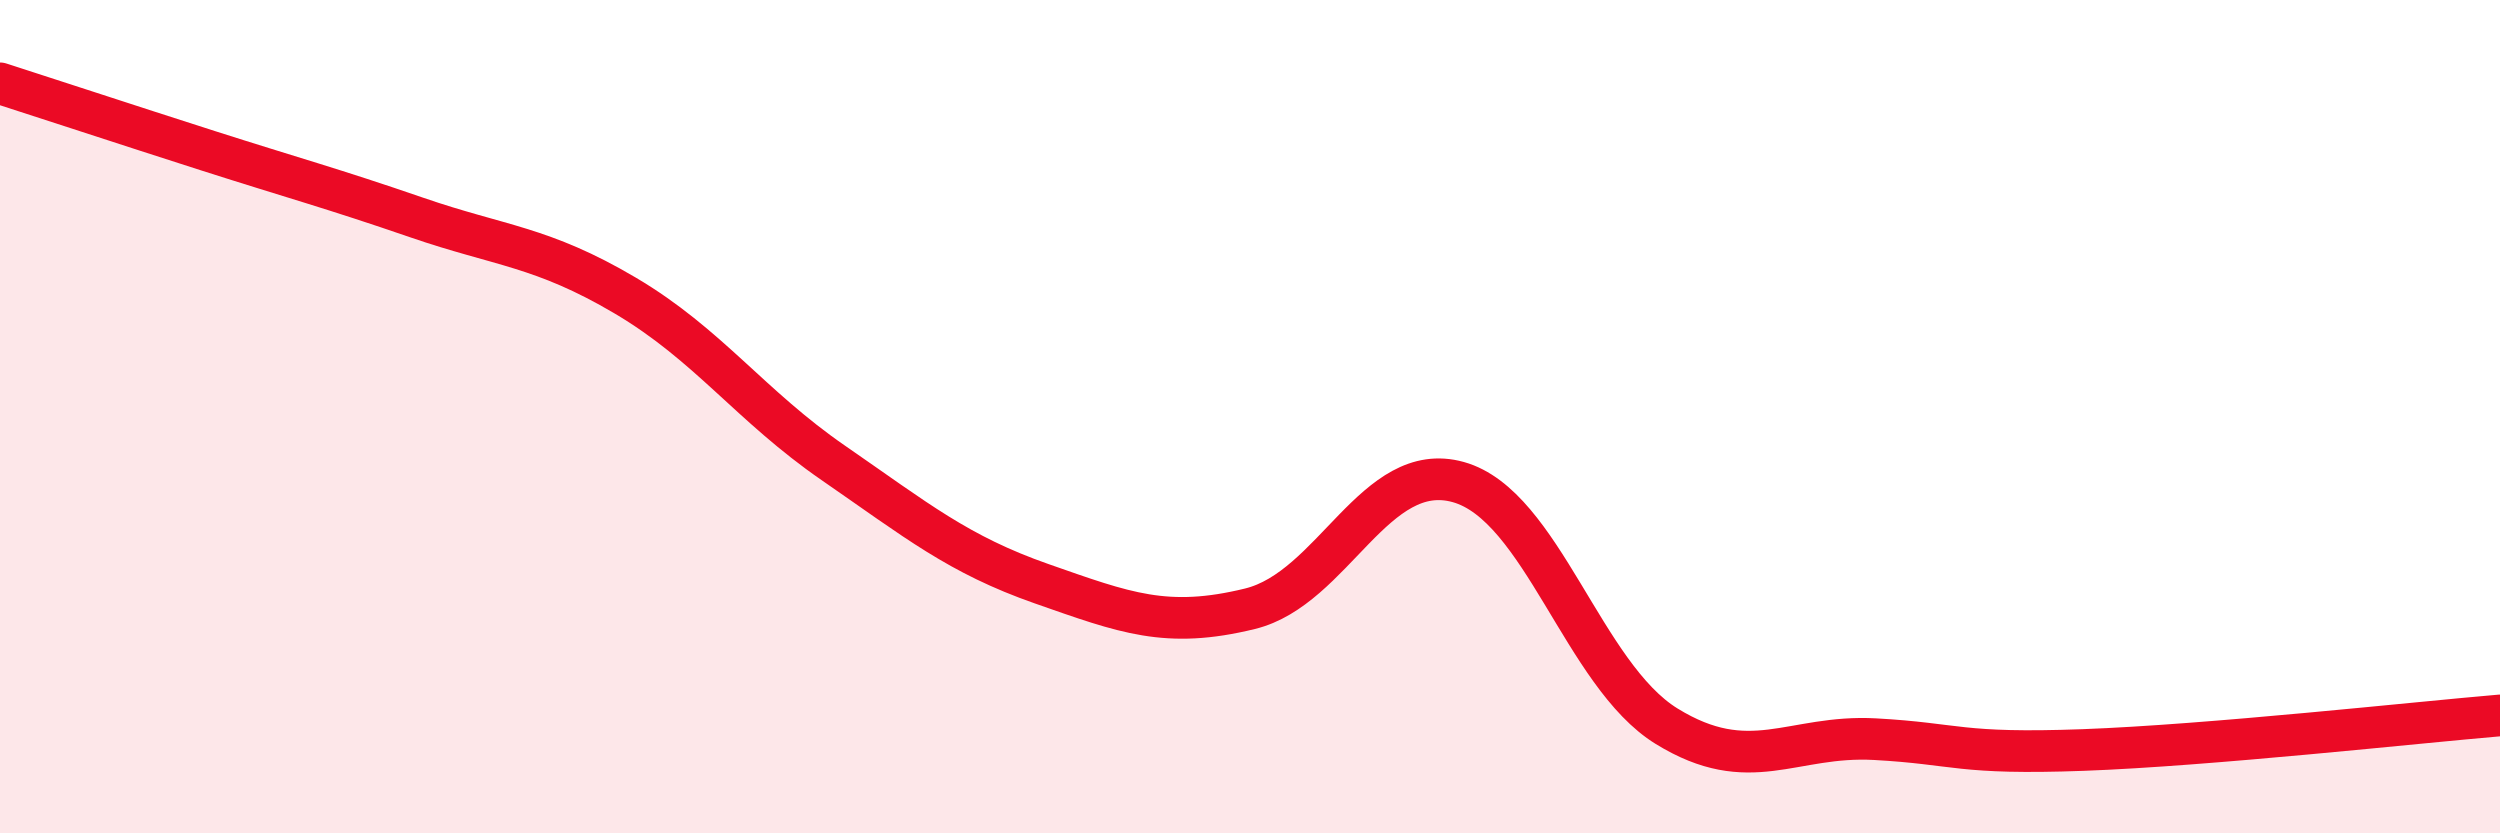
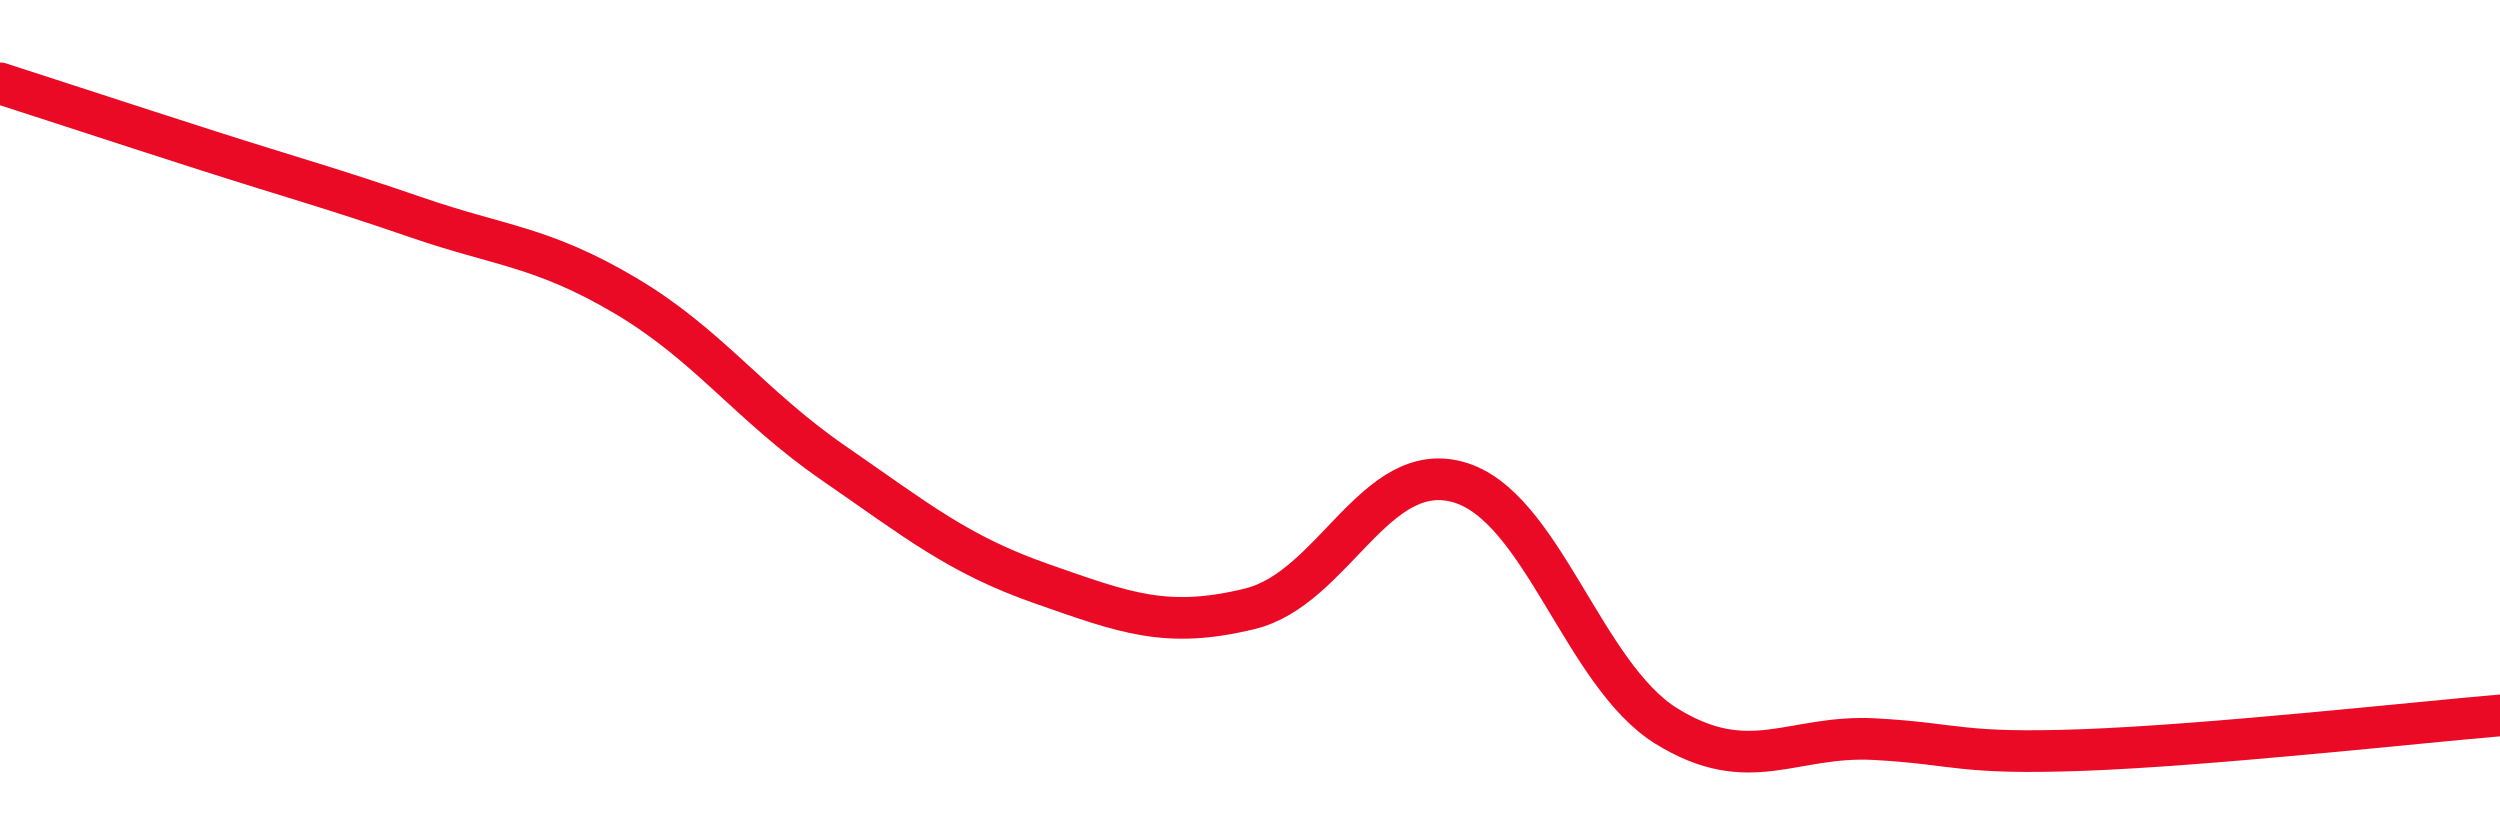
<svg xmlns="http://www.w3.org/2000/svg" width="60" height="20" viewBox="0 0 60 20">
-   <path d="M 0,2 C 1,2.32 3,2.98 5,3.62 C 7,4.26 8,4.53 10,5.22 C 12,5.91 13,5.91 15,7.09 C 17,8.27 18,9.73 20,11.11 C 22,12.49 23,13.31 25,14.01 C 27,14.71 28,15.1 30,14.61 C 32,14.12 33,11.01 35,11.57 C 37,12.13 38,16.2 40,17.43 C 42,18.66 43,17.63 45,17.74 C 47,17.85 47,18.11 50,18 C 53,17.89 58,17.34 60,17.17L60 20L0 20Z" fill="#EB0A25" opacity="0.1" stroke-linecap="round" stroke-linejoin="round" />
  <path d="M 0,2 C 1,2.32 3,2.98 5,3.62 C 7,4.26 8,4.53 10,5.22 C 12,5.91 13,5.91 15,7.09 C 17,8.27 18,9.73 20,11.11 C 22,12.49 23,13.31 25,14.01 C 27,14.71 28,15.1 30,14.61 C 32,14.12 33,11.01 35,11.57 C 37,12.13 38,16.2 40,17.43 C 42,18.66 43,17.63 45,17.74 C 47,17.85 47,18.11 50,18 C 53,17.89 58,17.34 60,17.17" stroke="#EB0A25" stroke-width="1" fill="none" stroke-linecap="round" stroke-linejoin="round" />
</svg>